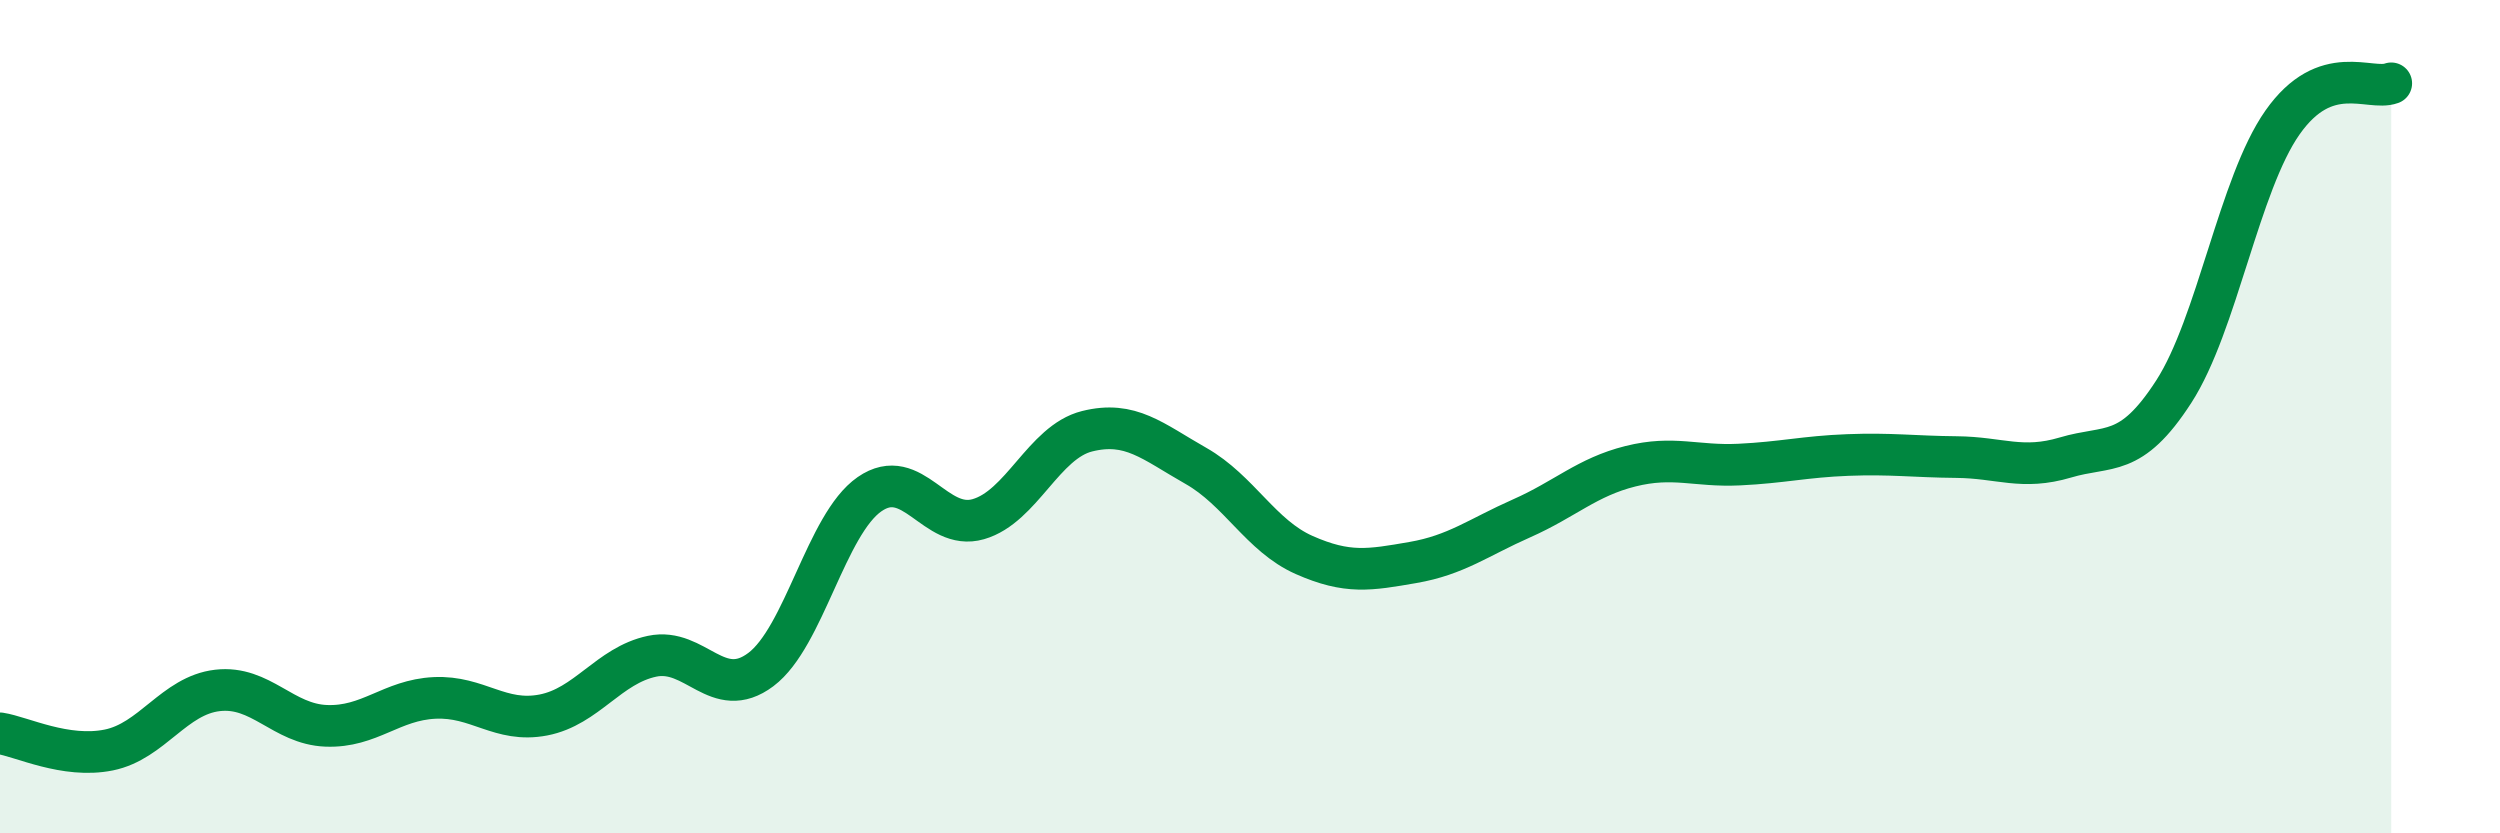
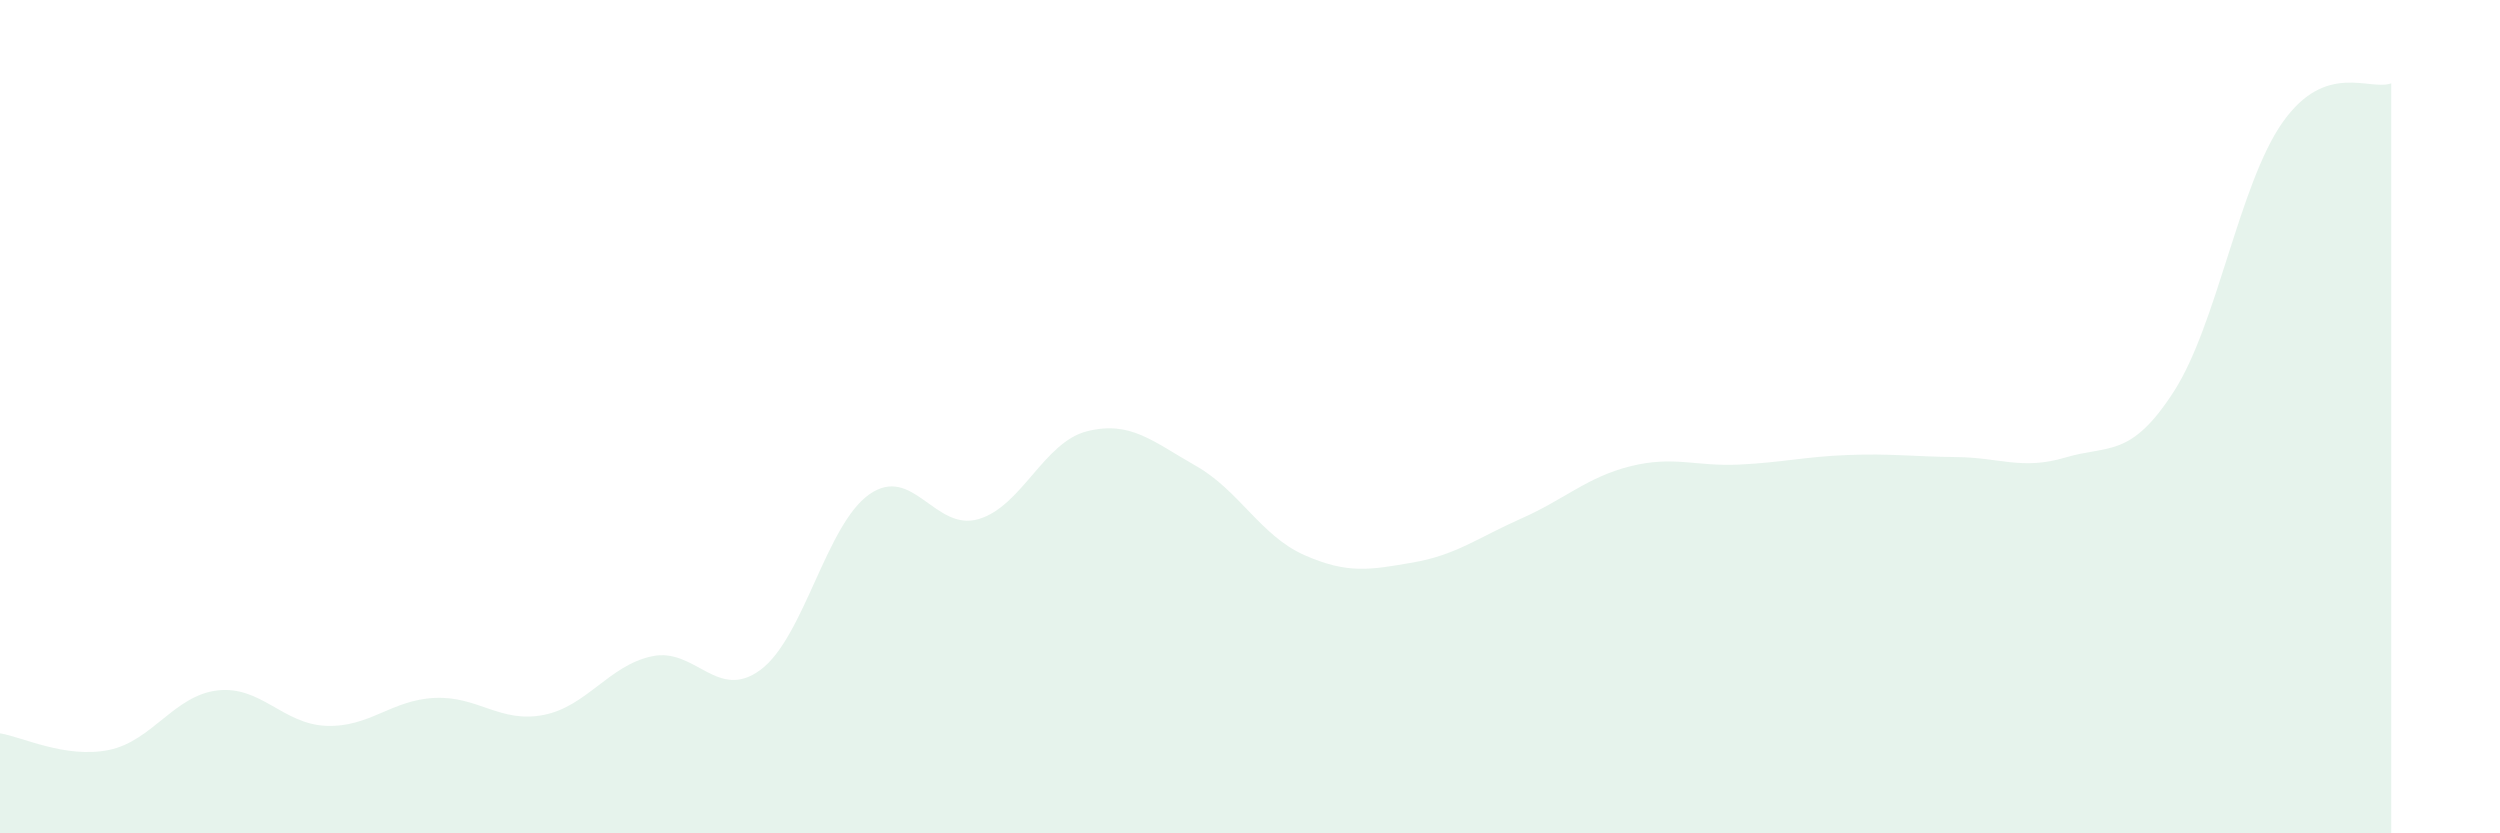
<svg xmlns="http://www.w3.org/2000/svg" width="60" height="20" viewBox="0 0 60 20">
  <path d="M 0,17.6 C 0.52,17.68 1.57,18.21 2.61,18 C 3.65,17.79 4.18,16.69 5.22,16.57 C 6.26,16.45 6.79,17.38 7.83,17.42 C 8.87,17.46 9.39,16.8 10.43,16.75 C 11.47,16.7 12,17.36 13.04,17.16 C 14.08,16.96 14.61,15.97 15.65,15.75 C 16.69,15.53 17.22,16.85 18.26,16.07 C 19.3,15.29 19.83,12.58 20.87,11.86 C 21.91,11.14 22.44,12.76 23.48,12.46 C 24.52,12.16 25.05,10.61 26.09,10.35 C 27.13,10.09 27.66,10.59 28.7,11.18 C 29.74,11.77 30.26,12.86 31.3,13.32 C 32.34,13.78 32.87,13.68 33.91,13.5 C 34.95,13.32 35.48,12.9 36.52,12.44 C 37.56,11.98 38.09,11.45 39.13,11.19 C 40.17,10.93 40.7,11.2 41.74,11.15 C 42.78,11.1 43.31,10.96 44.35,10.92 C 45.39,10.88 45.92,10.96 46.96,10.97 C 48,10.98 48.53,11.29 49.57,10.98 C 50.61,10.67 51.13,11.01 52.17,9.4 C 53.21,7.79 53.74,4.42 54.78,2.94 C 55.82,1.46 56.87,2.19 57.39,2L57.39 20L0 20Z" fill="#008740" opacity="0.1" stroke-linecap="round" stroke-linejoin="round" />
-   <path d="M 0,17.6 C 0.52,17.68 1.57,18.21 2.61,18 C 3.65,17.79 4.18,16.69 5.22,16.57 C 6.26,16.45 6.79,17.38 7.83,17.42 C 8.87,17.46 9.39,16.8 10.43,16.75 C 11.47,16.7 12,17.36 13.04,17.16 C 14.08,16.96 14.61,15.97 15.65,15.75 C 16.69,15.53 17.22,16.85 18.26,16.07 C 19.3,15.29 19.83,12.58 20.87,11.86 C 21.91,11.14 22.44,12.76 23.48,12.46 C 24.52,12.16 25.05,10.61 26.09,10.35 C 27.13,10.09 27.66,10.59 28.7,11.18 C 29.74,11.77 30.26,12.86 31.3,13.32 C 32.34,13.78 32.87,13.68 33.91,13.5 C 34.95,13.32 35.48,12.9 36.52,12.44 C 37.56,11.98 38.09,11.45 39.13,11.19 C 40.17,10.93 40.7,11.2 41.74,11.15 C 42.78,11.1 43.31,10.96 44.35,10.92 C 45.39,10.88 45.92,10.96 46.96,10.97 C 48,10.98 48.53,11.29 49.57,10.98 C 50.61,10.67 51.13,11.01 52.17,9.4 C 53.21,7.79 53.74,4.42 54.78,2.94 C 55.82,1.46 56.87,2.19 57.39,2" stroke="#008740" stroke-width="1" fill="none" stroke-linecap="round" stroke-linejoin="round" />
</svg>